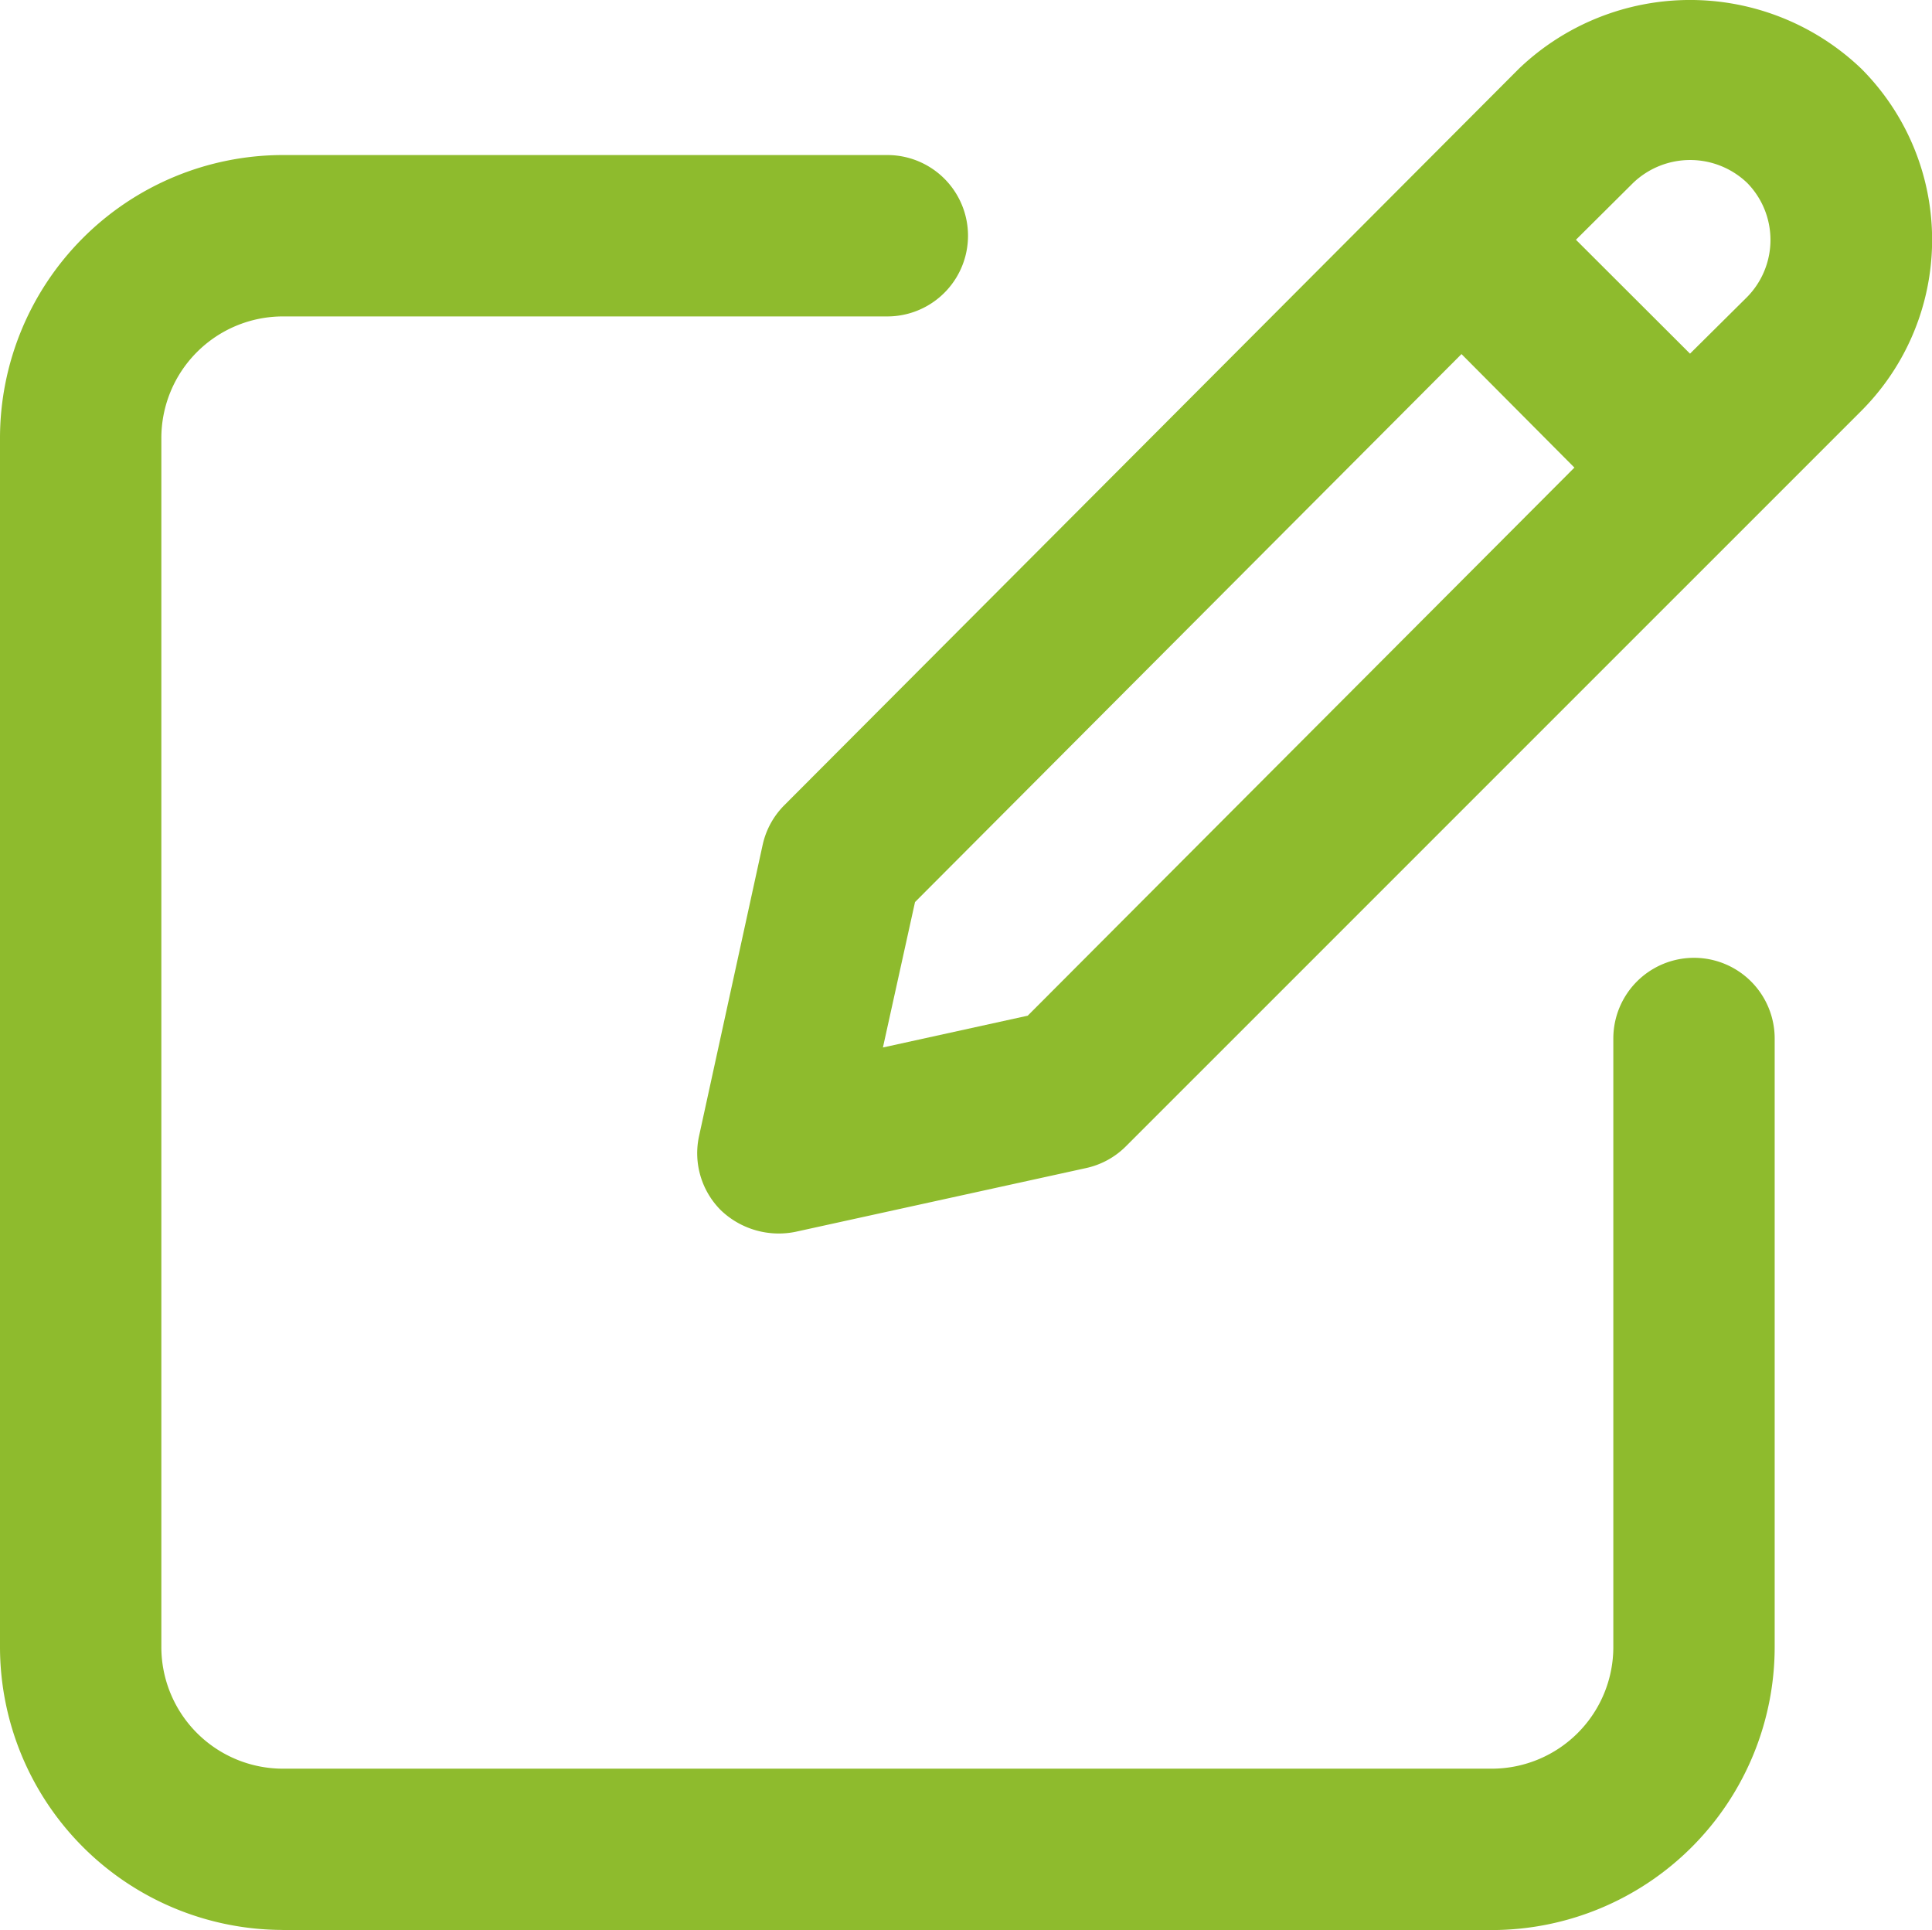
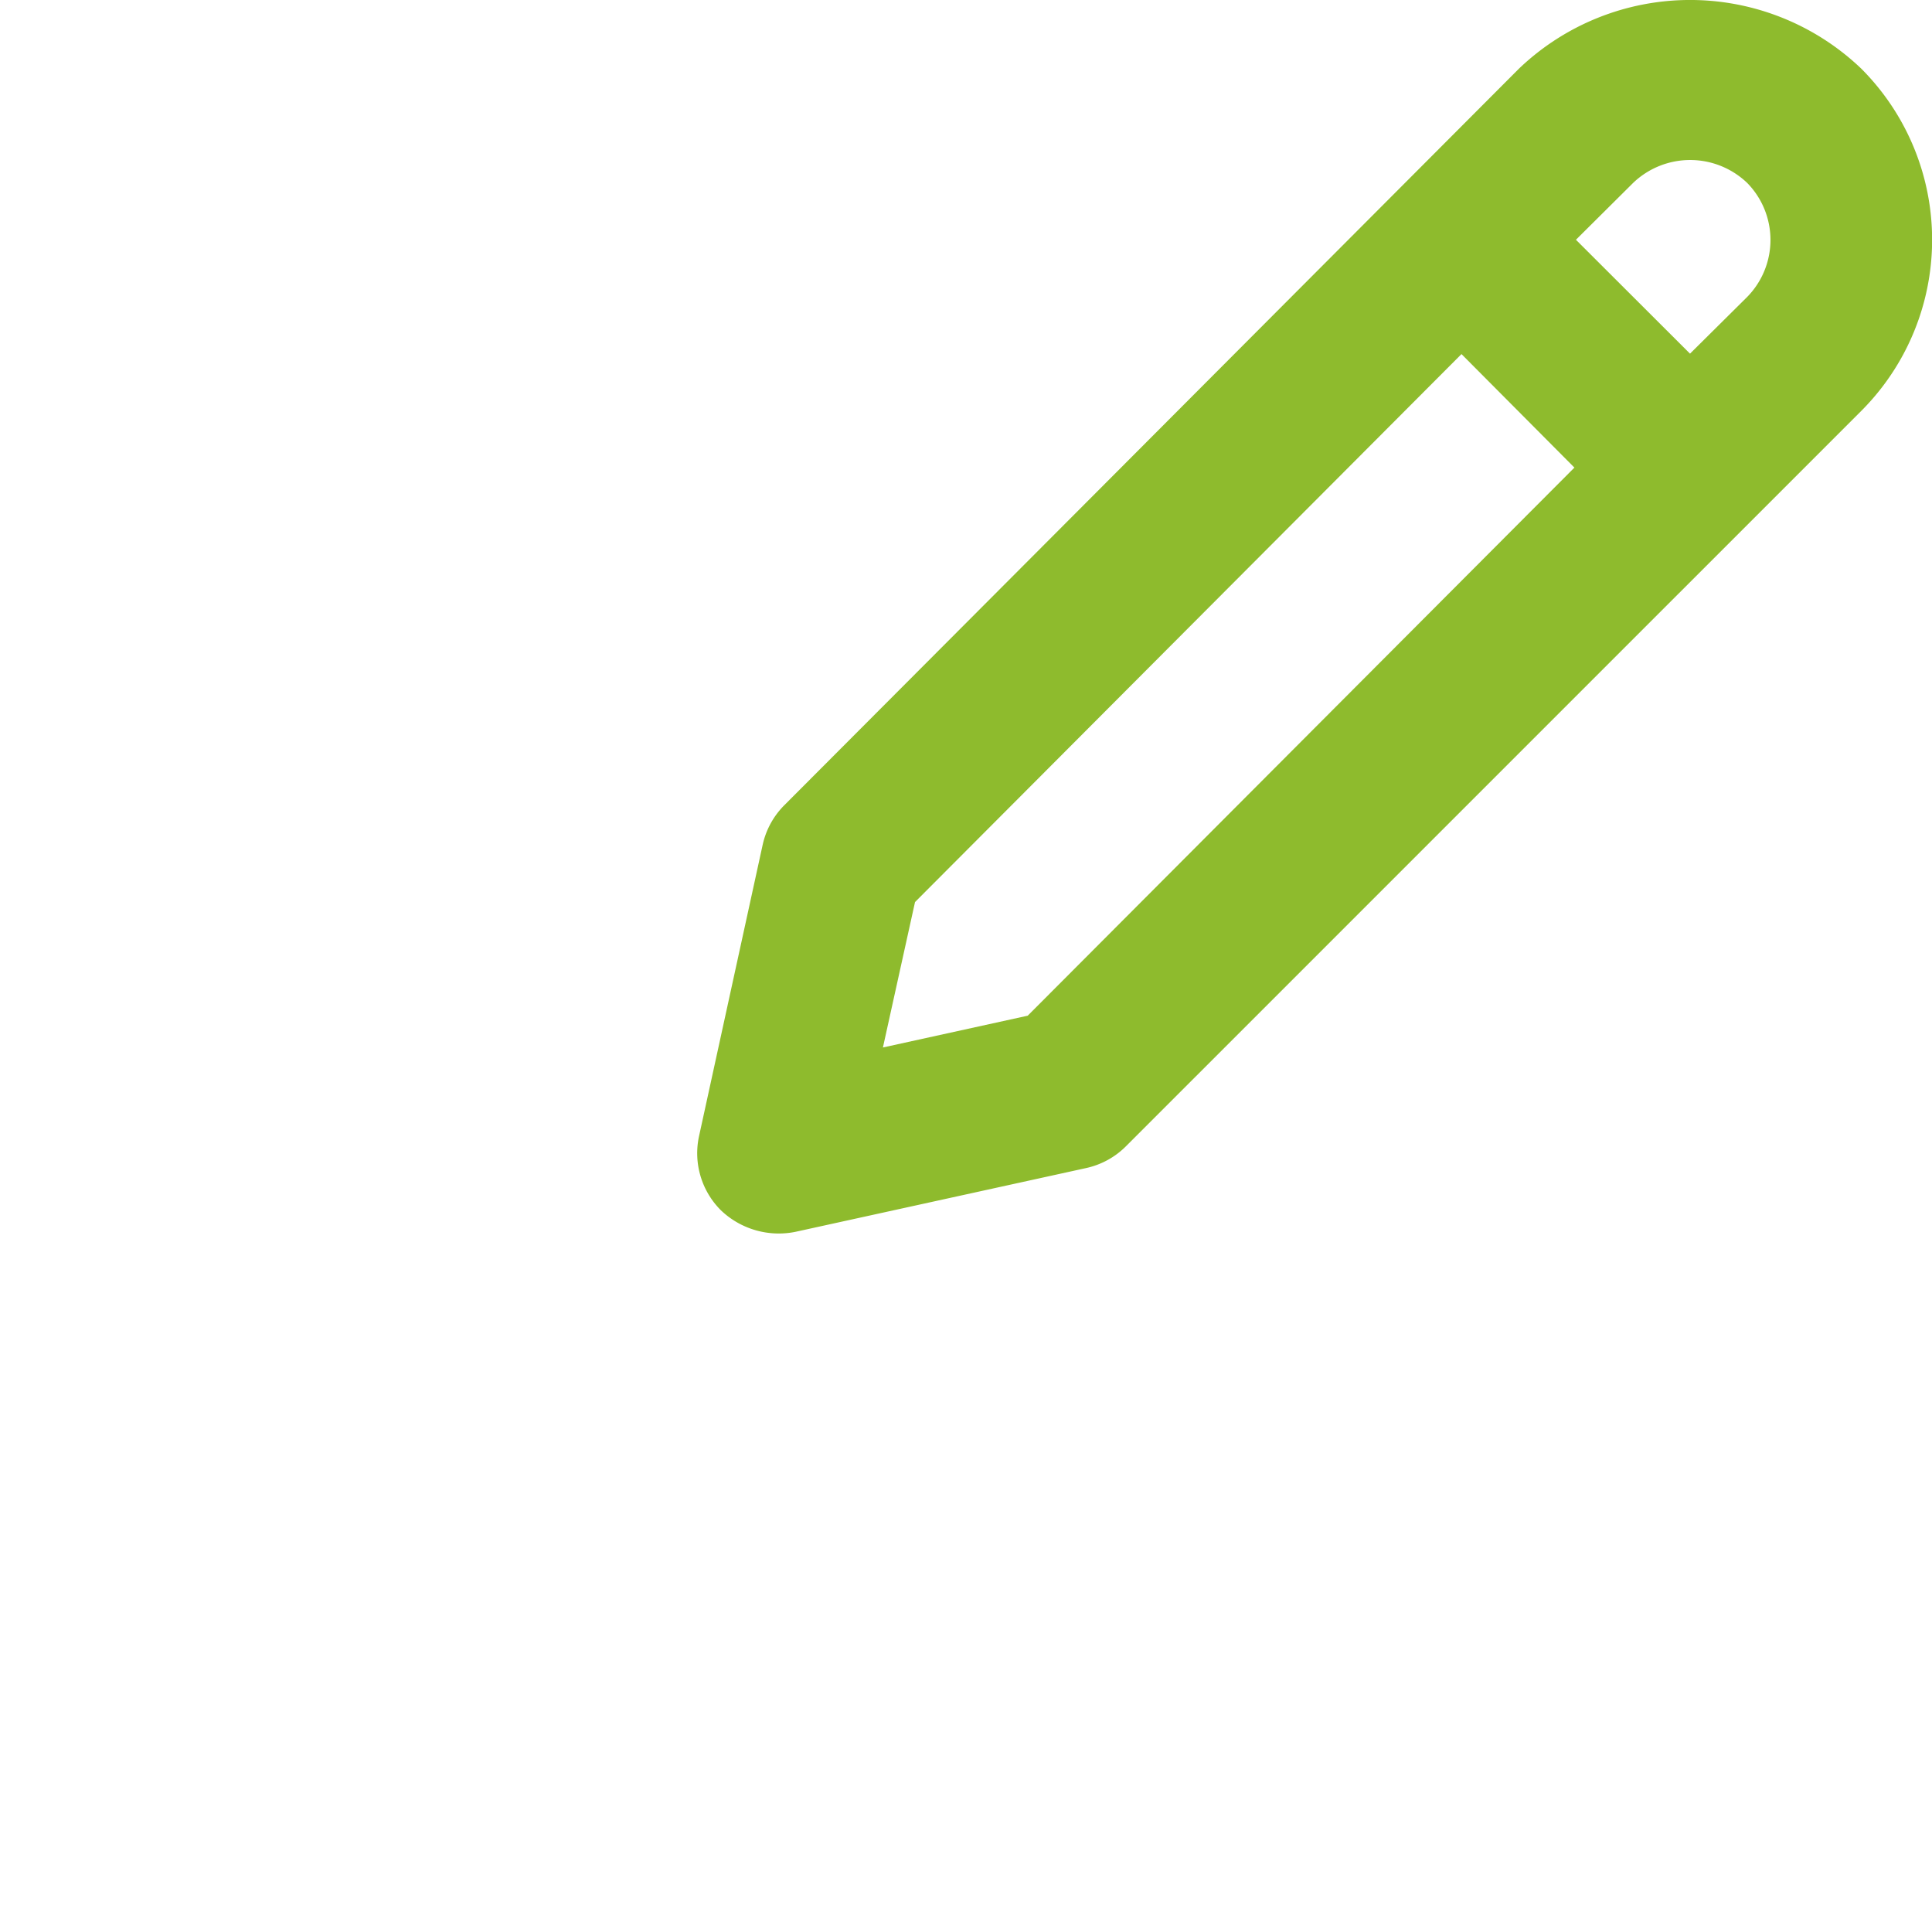
<svg xmlns="http://www.w3.org/2000/svg" width="50.387" height="50.328" viewBox="0 0 50.387 50.328">
  <g id="edit" transform="translate(0 -0.078)">
-     <path id="Trazado_50" data-name="Trazado 50" d="M7.364,48.285H38.921a7.385,7.385,0,0,0,7.363-7.391V25.037a2.1,2.1,0,1,0-4.208,0V40.894a3.173,3.173,0,0,1-3.156,3.183H7.364a3.173,3.173,0,0,1-3.156-3.183V9.391A3.173,3.173,0,0,1,7.364,6.208H23.142a2.1,2.1,0,1,0,0-4.208H7.364A7.385,7.385,0,0,0,0,9.391v31.5a7.385,7.385,0,0,0,7.364,7.391Z" transform="translate(0 2.121)" fill="#8ebb2d" />
    <path id="Trazado_51" data-name="Trazado 51" d="M10.351,22.1l-1.66,7.6a2.1,2.1,0,0,0,.57,1.938A2.184,2.184,0,0,0,11.2,32.2l7.587-1.664a2.1,2.1,0,0,0,1.039-.57L39,10.794a6.312,6.312,0,0,0,0-8.927,6.459,6.459,0,0,0-8.925,0L10.928,21.061a2.1,2.1,0,0,0-.576,1.035Zm22.7-17.252a2.15,2.15,0,0,1,2.975,0,2.123,2.123,0,0,1,0,2.973L34.535,9.3,31.56,6.33ZM14.323,23.6,28.575,9.311l2.945,2.96L17.262,26.563l-3.776.829Z" transform="translate(9.541 0)" fill="#8ebb2d" />
  </g>
</svg>